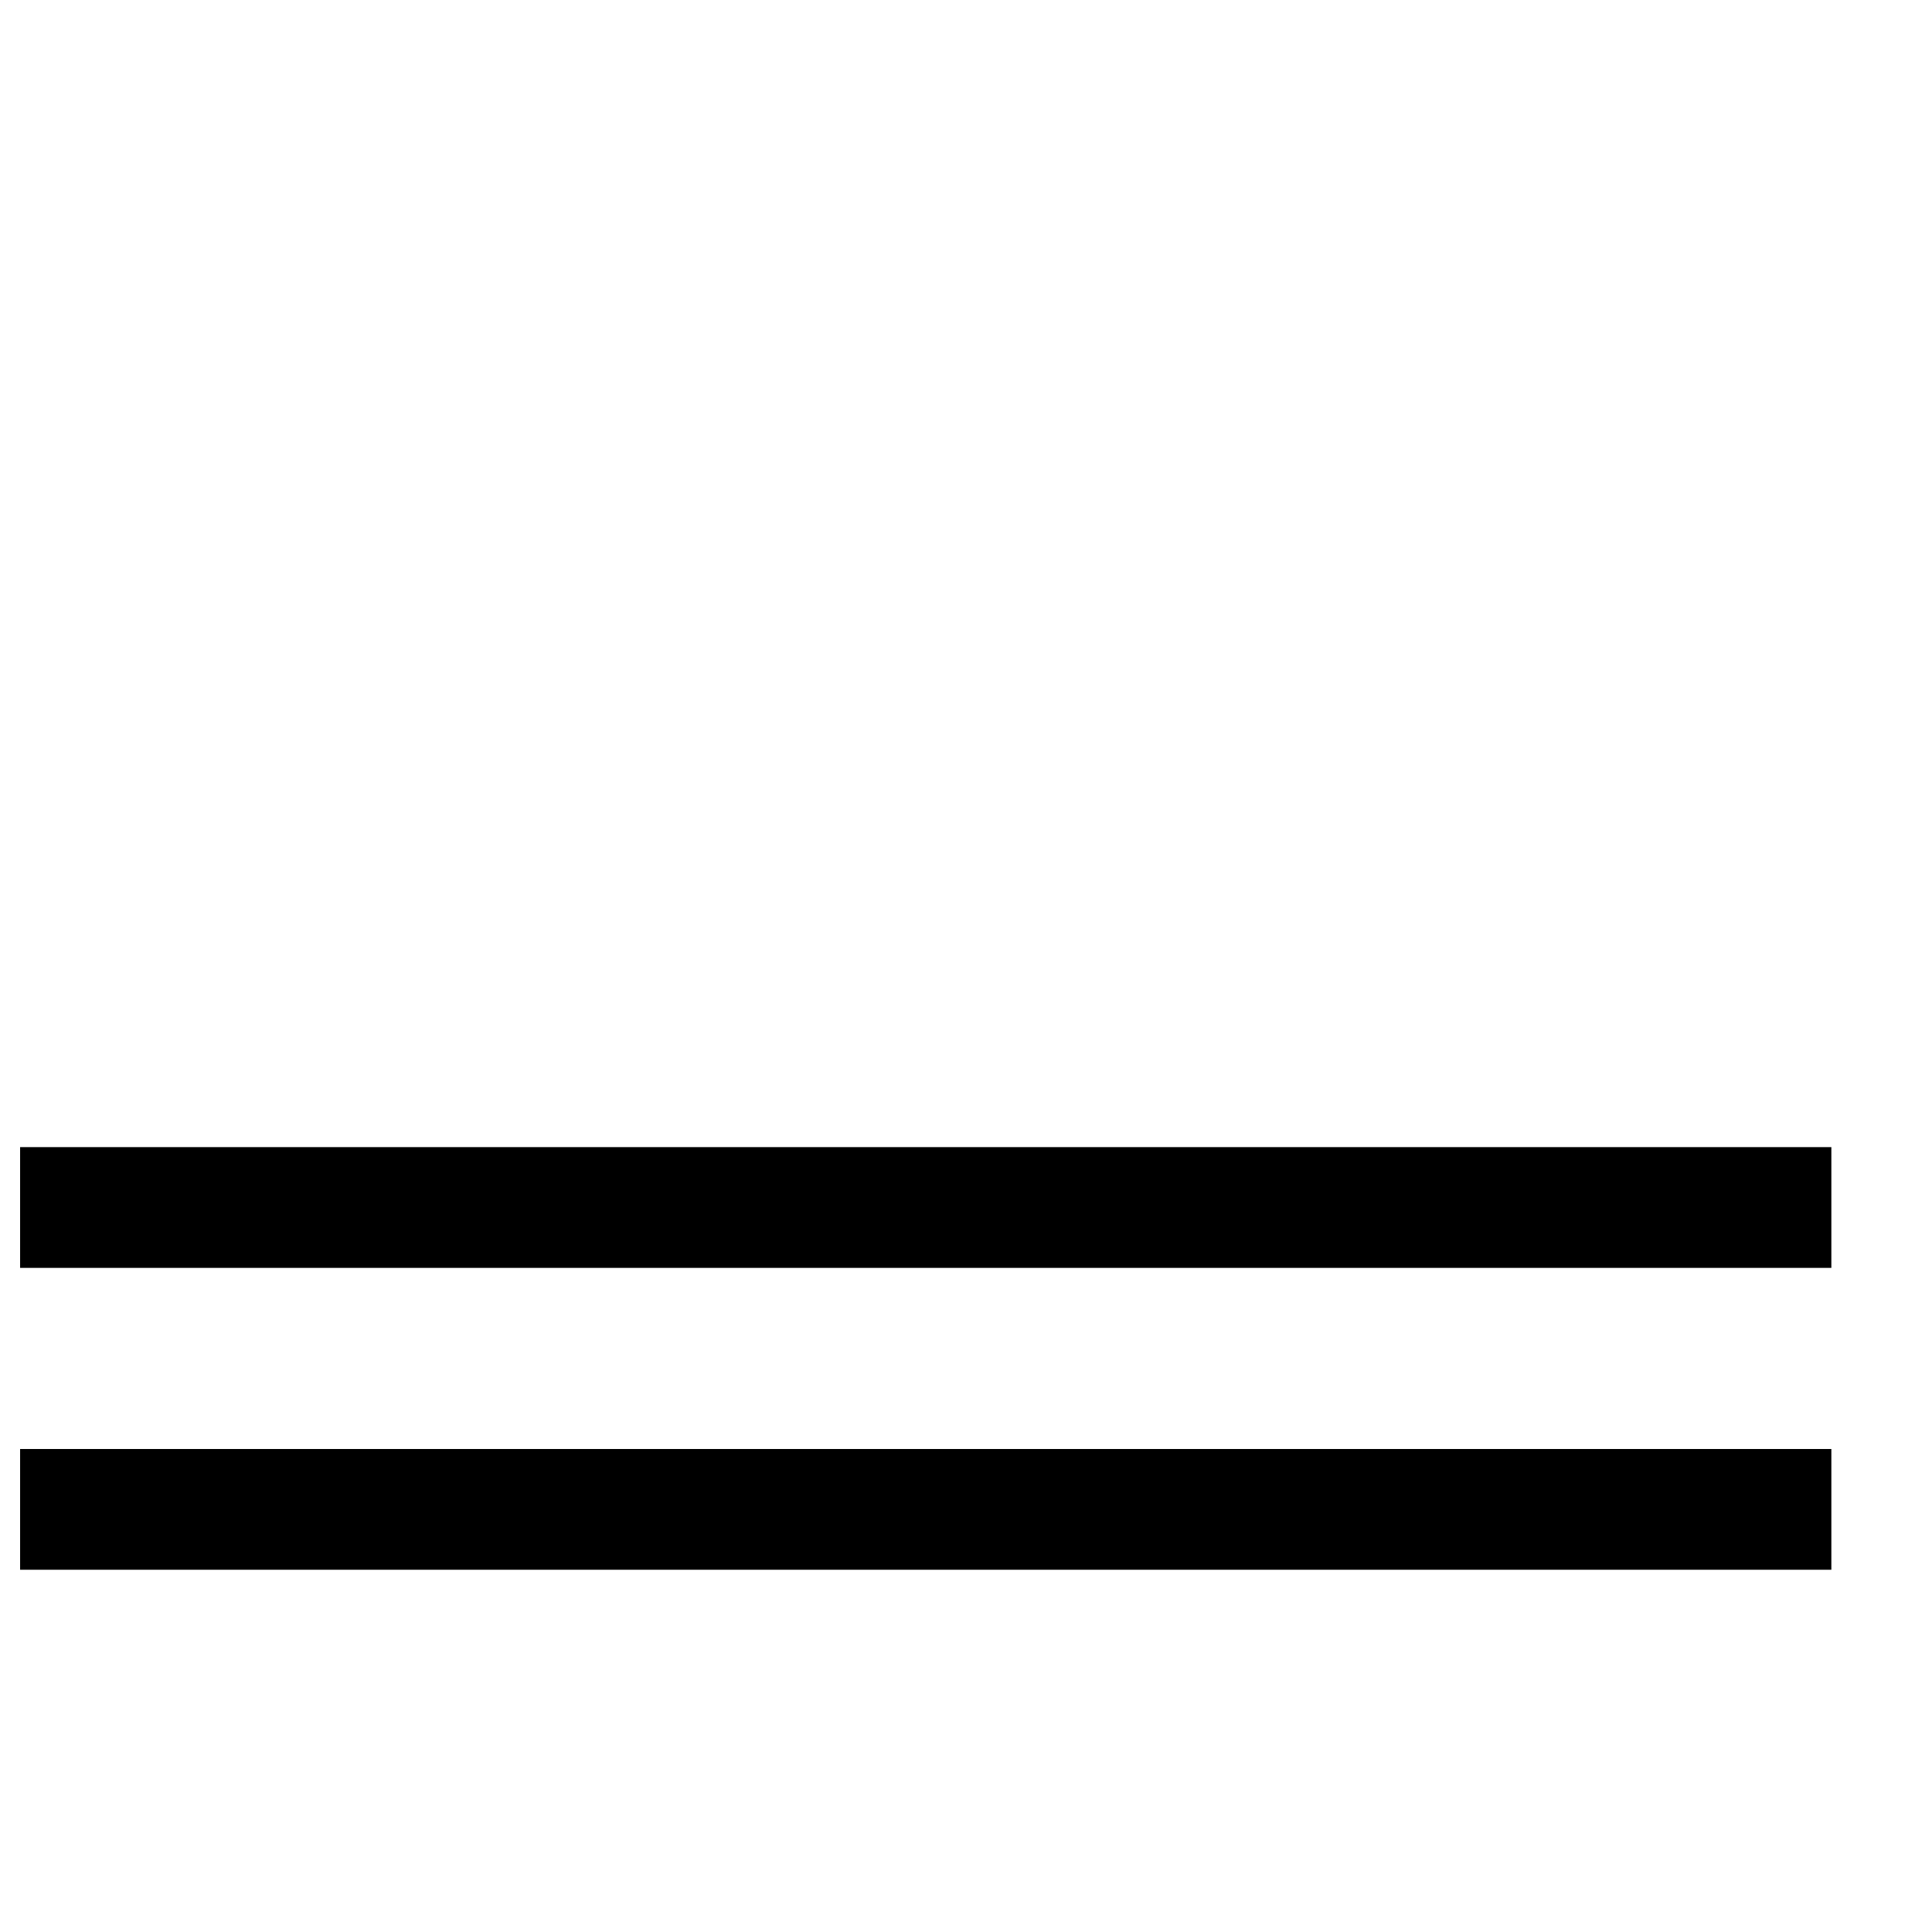
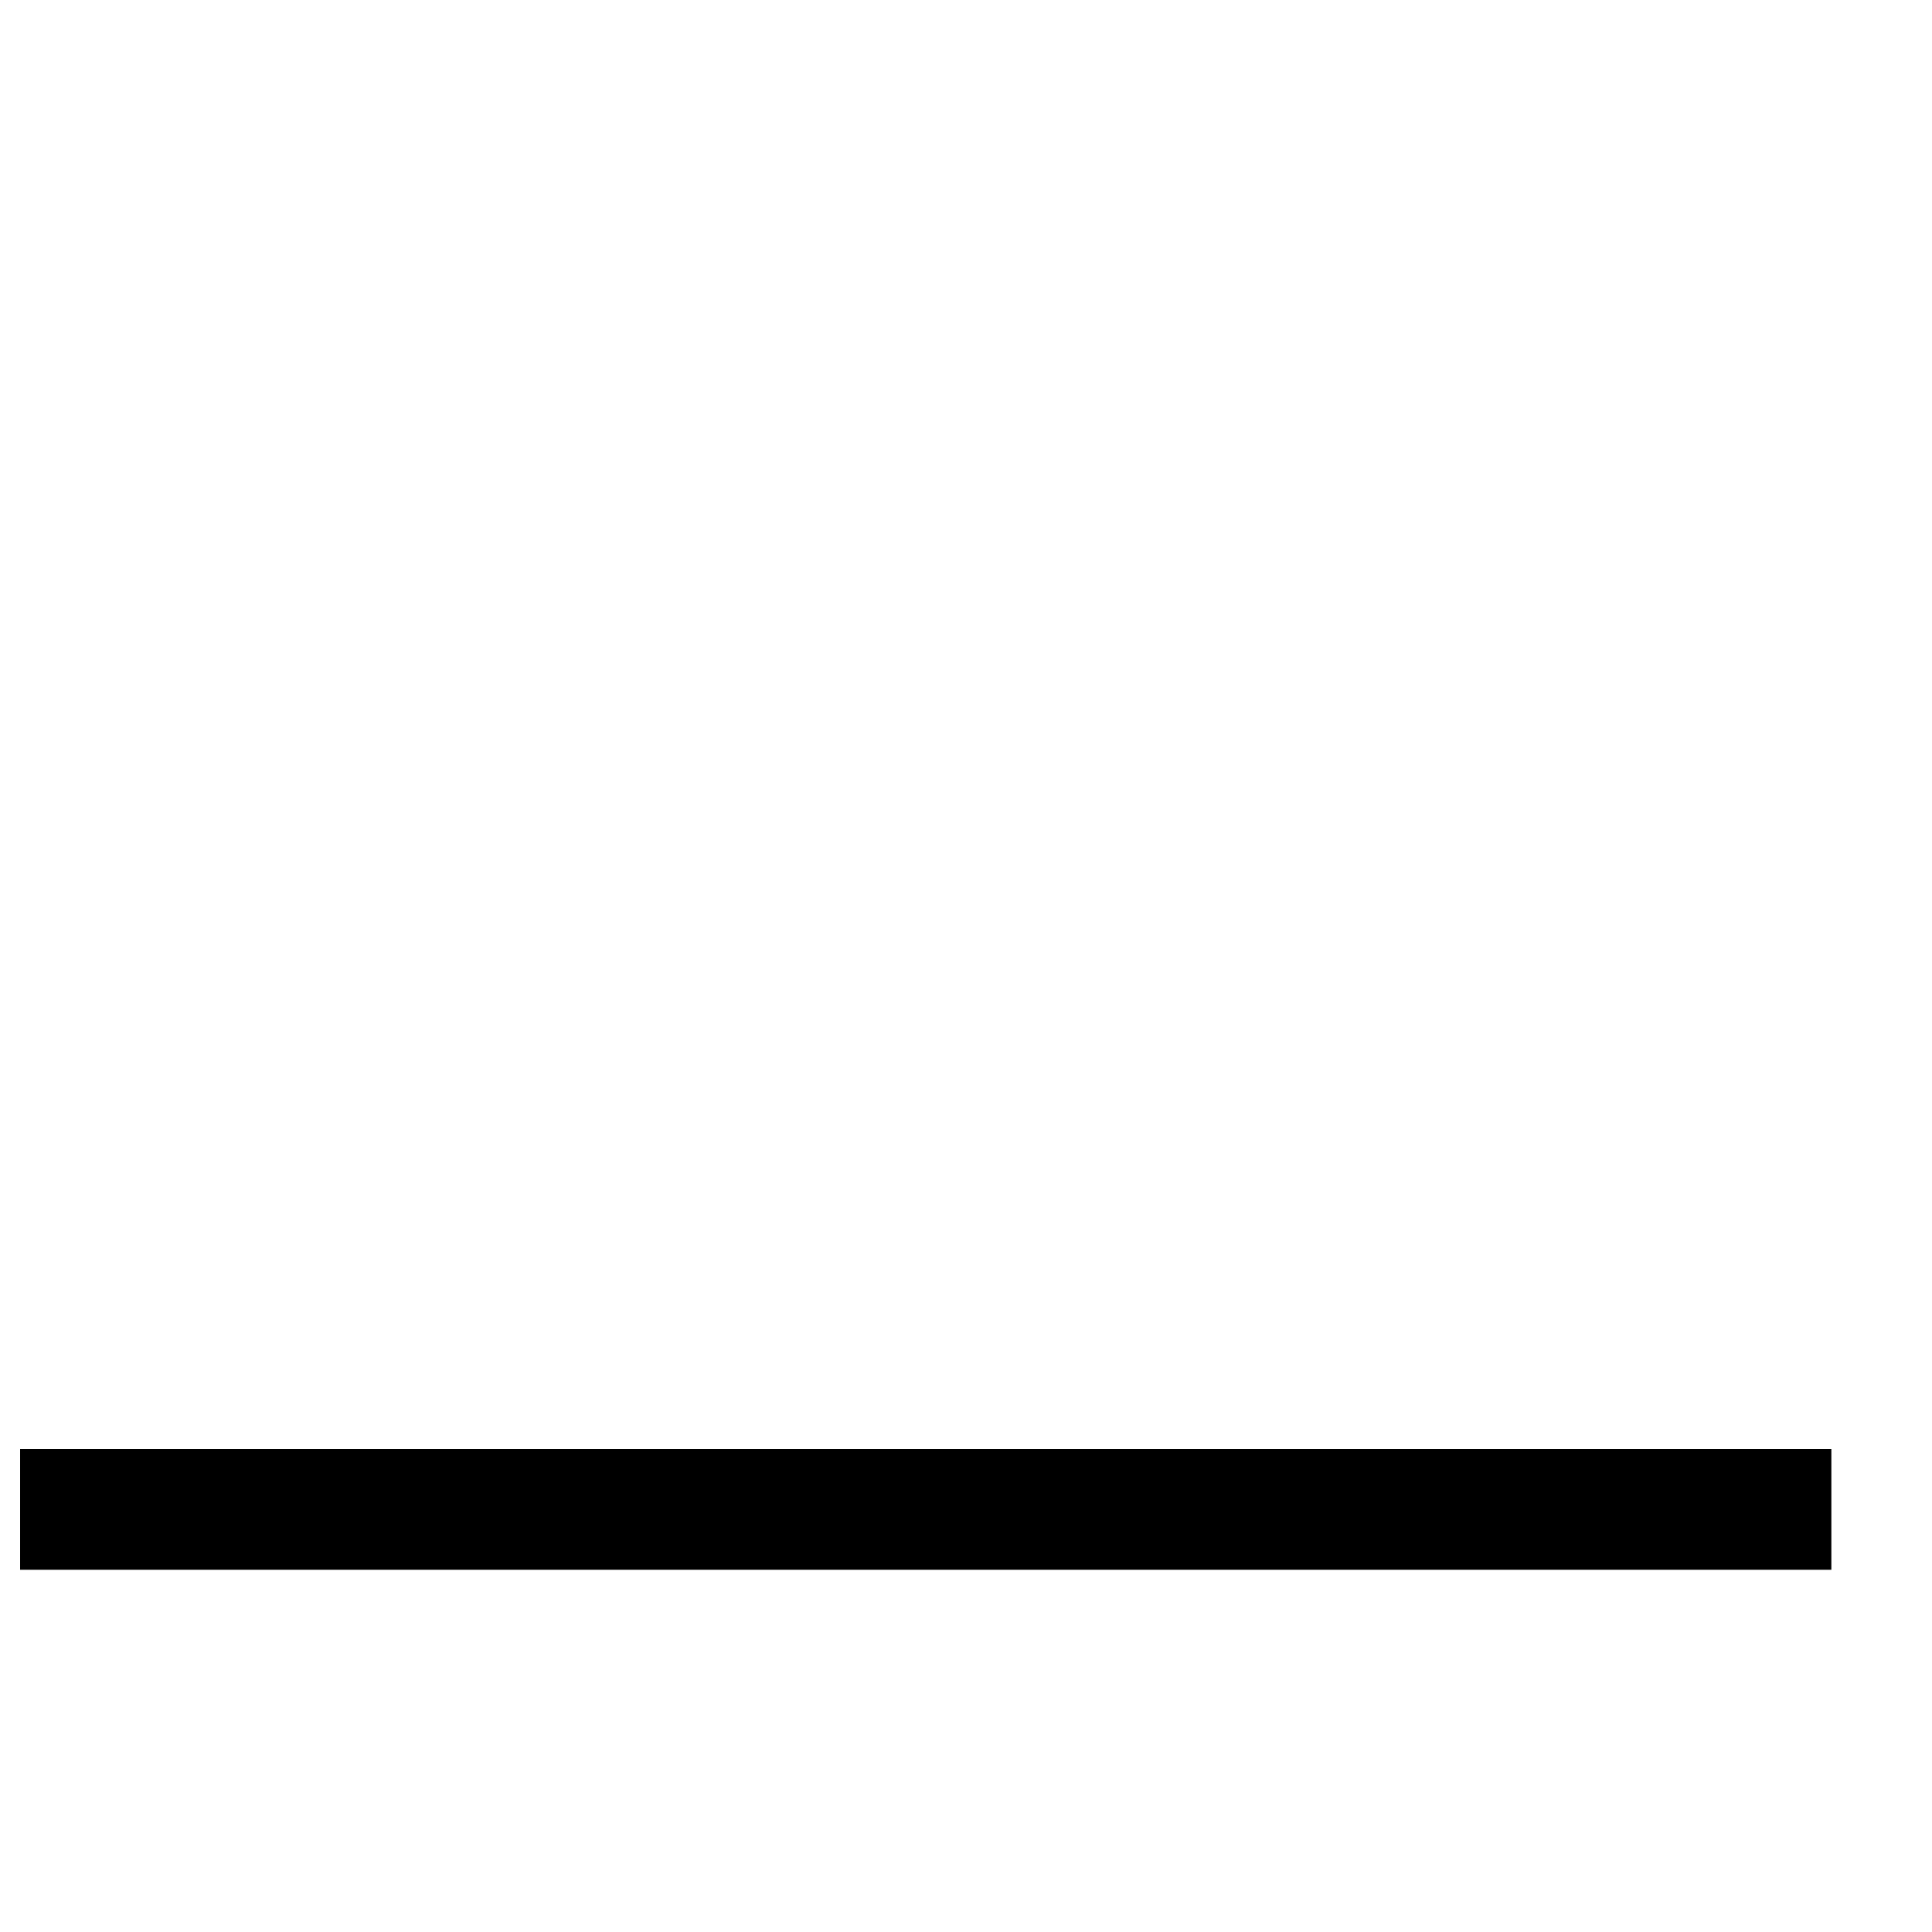
<svg xmlns="http://www.w3.org/2000/svg" viewBox="0 0 32 32">
-   <path stroke="currentColor" stroke-width="2" stroke-miterlimit="10" stroke-linecap="square" stroke-linejoin="miter" d="M1.333 20h28" />
  <path stroke="currentColor" stroke-width="2" stroke-miterlimit="10" stroke-linecap="square" stroke-linejoin="miter" d="M1.333 25h28" />
</svg>